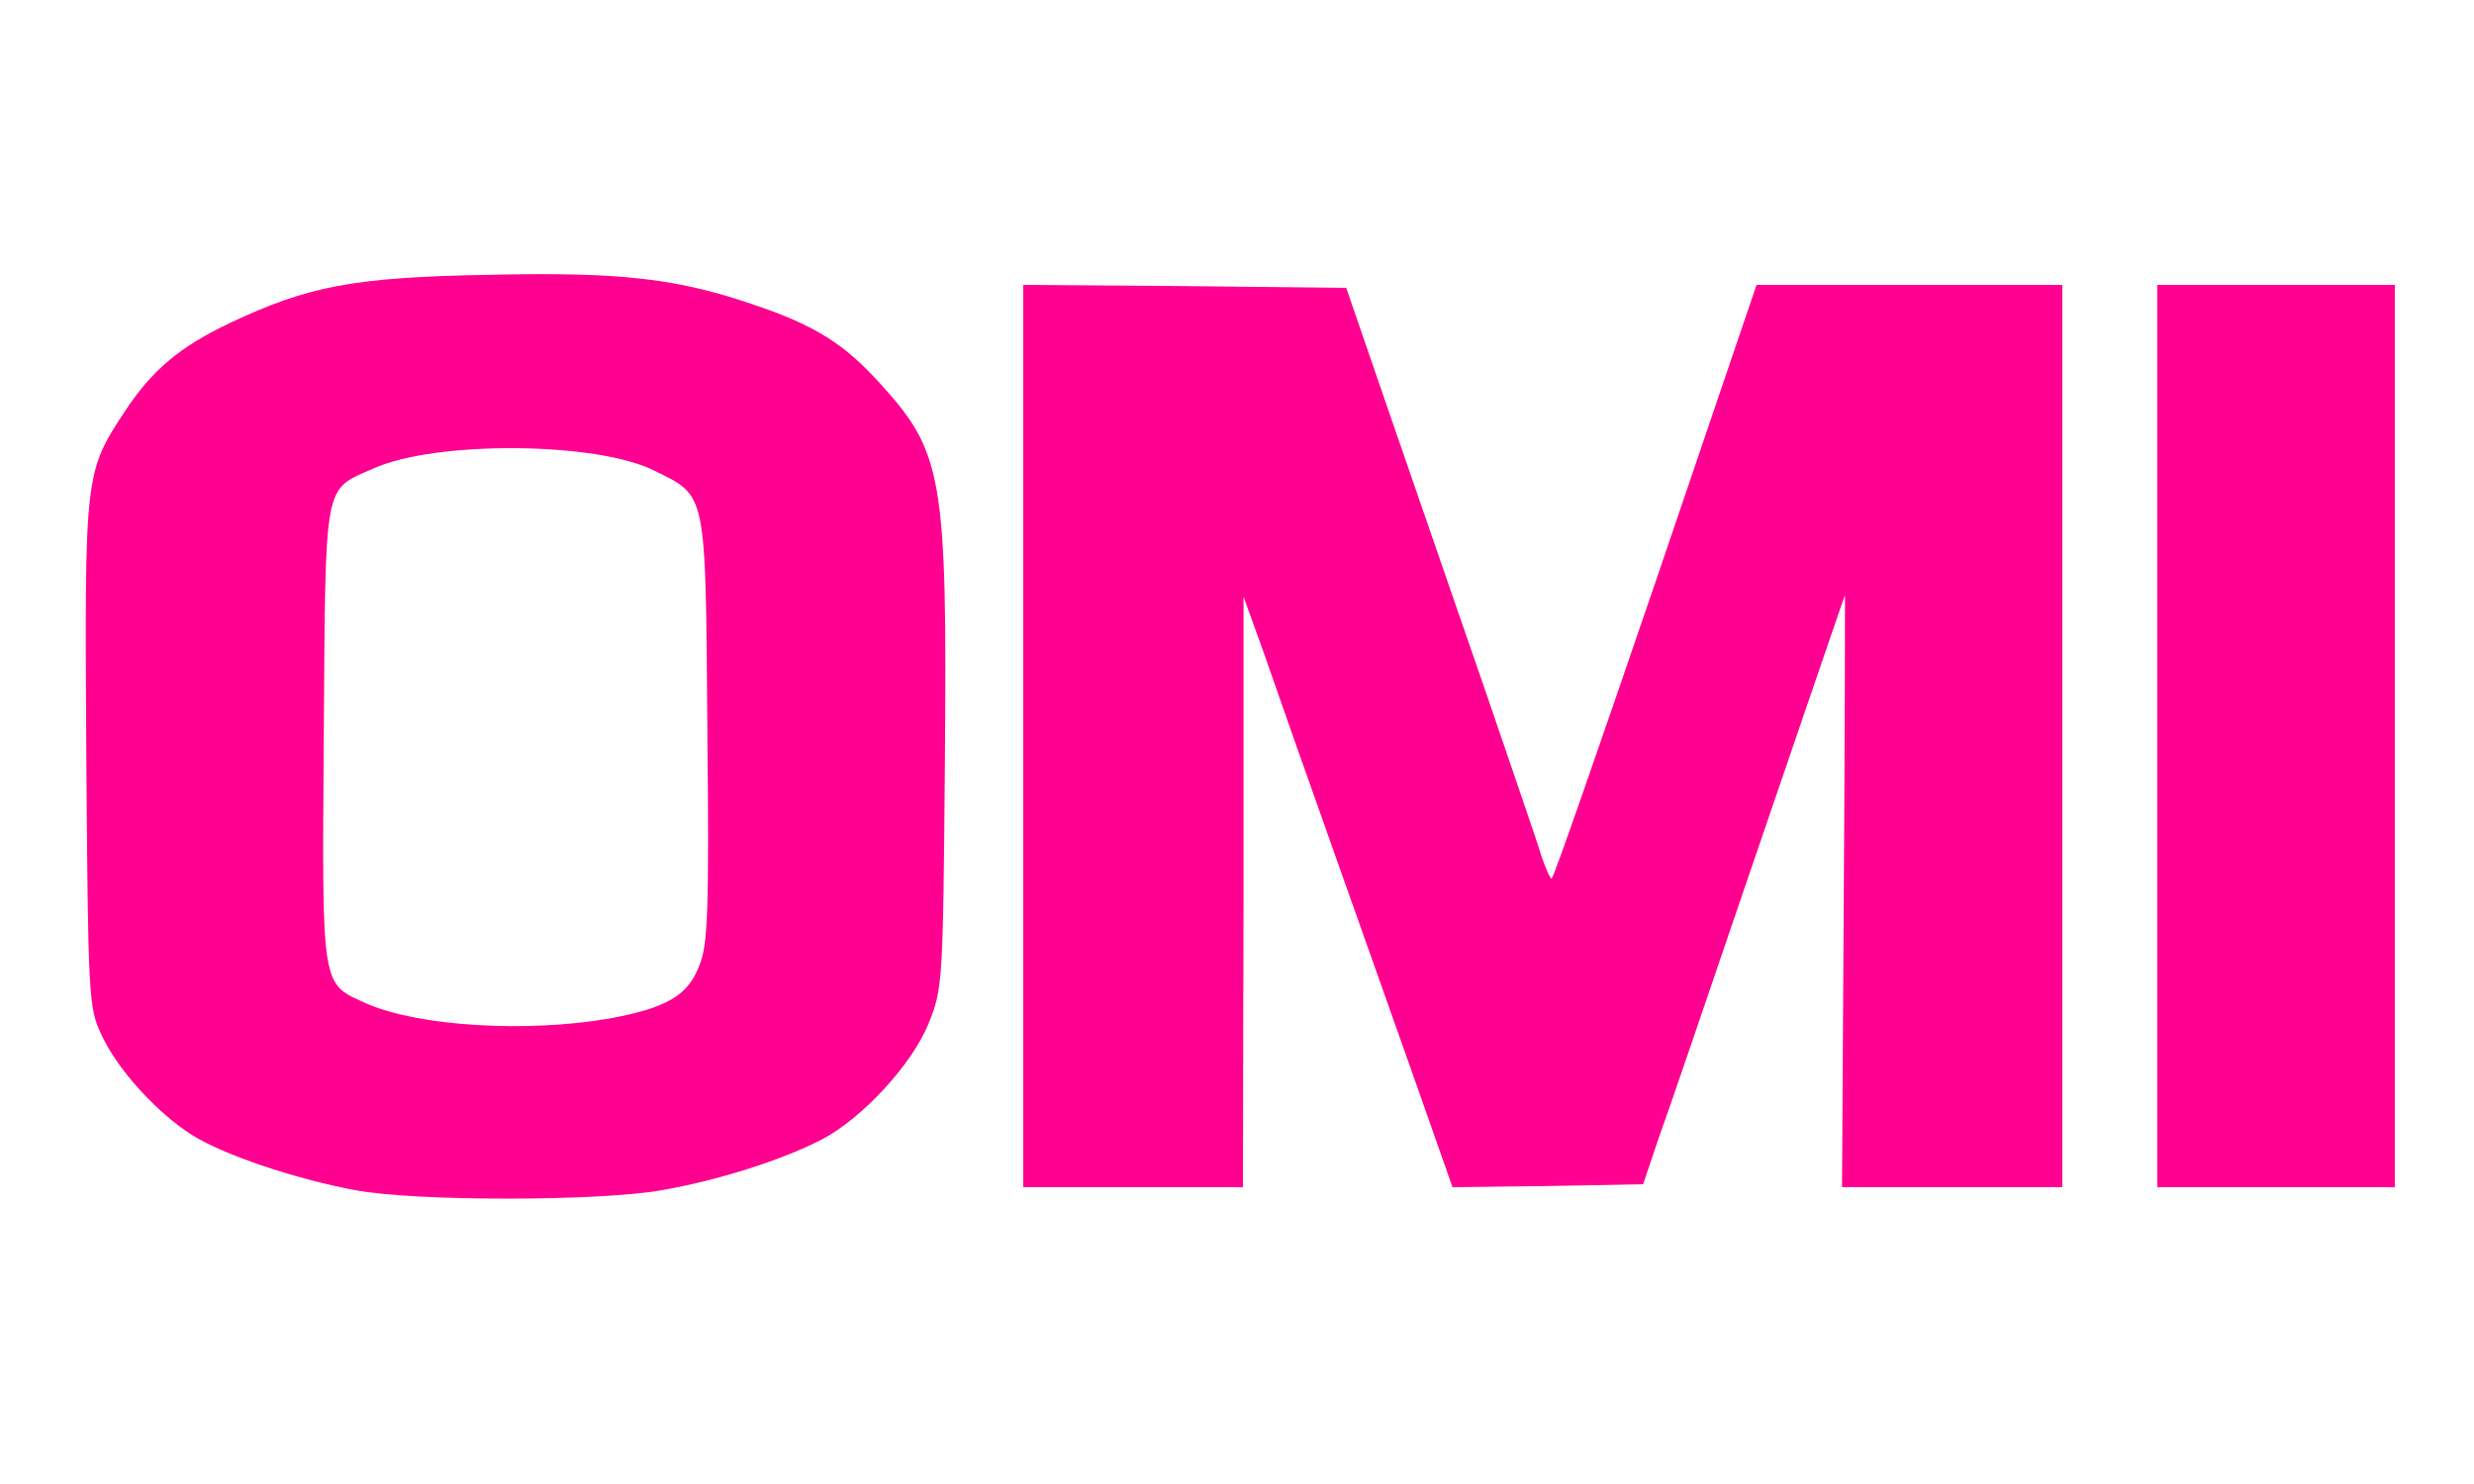
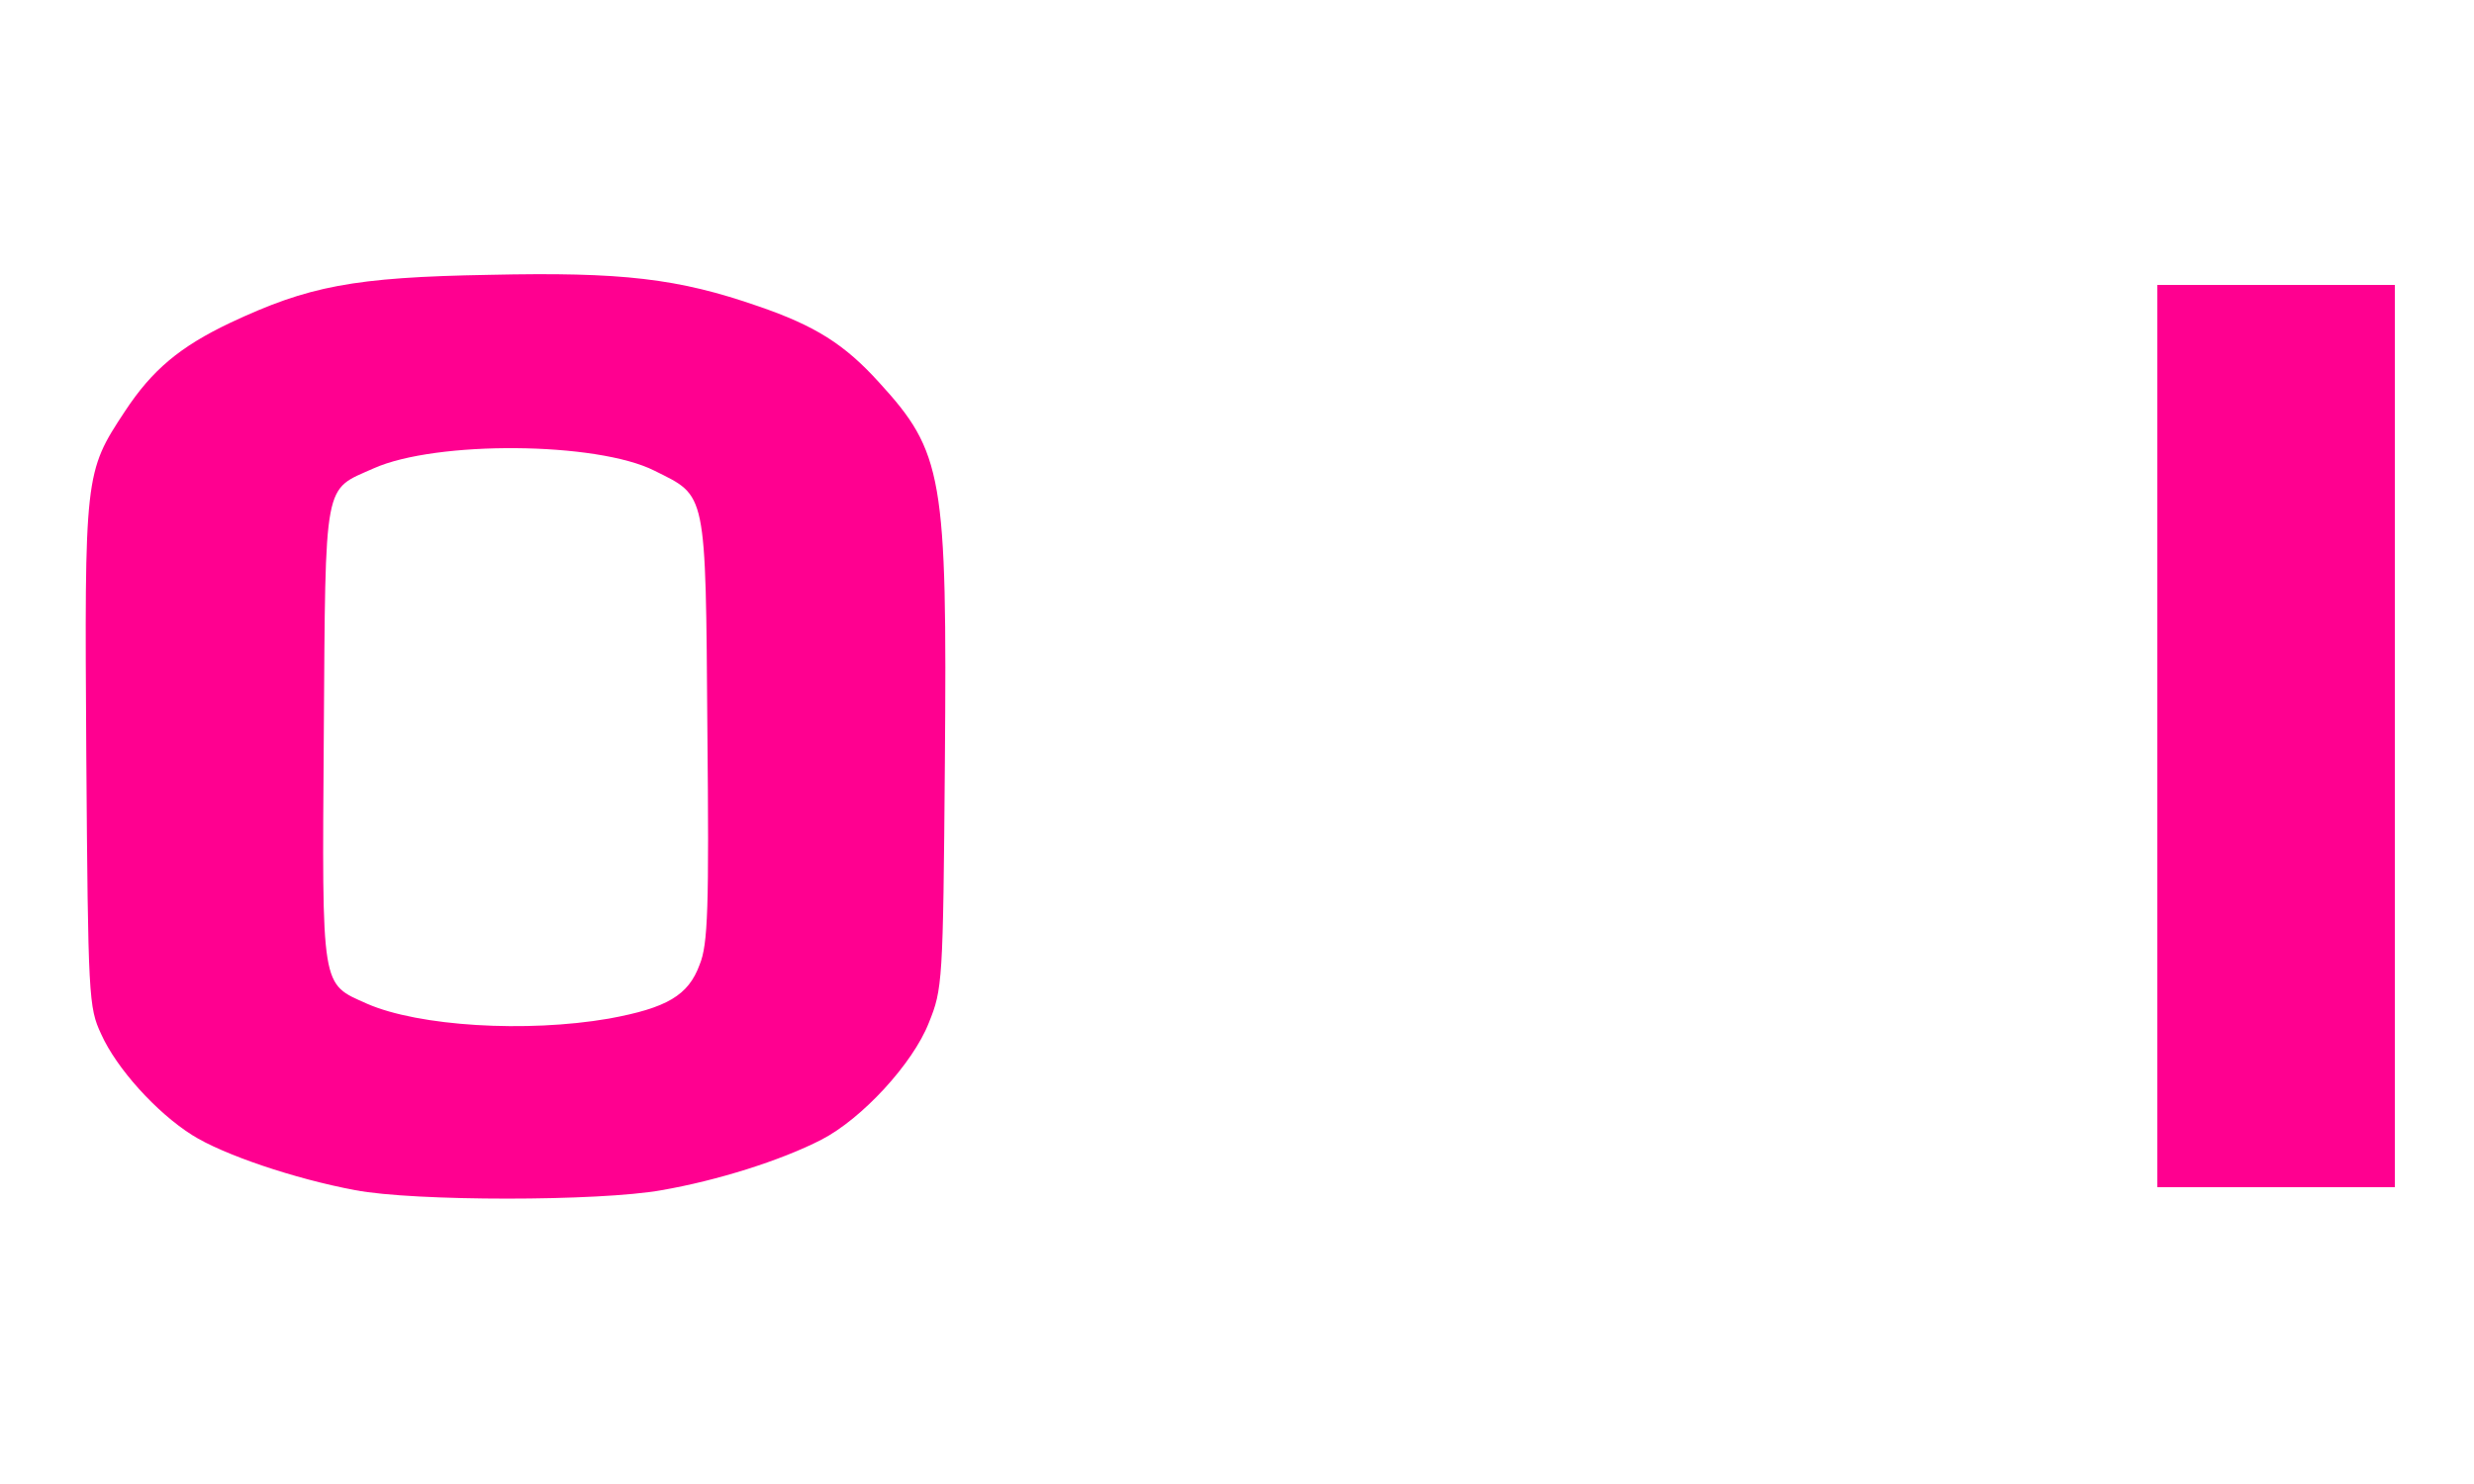
<svg xmlns="http://www.w3.org/2000/svg" version="1.0" width="100" height="60" viewBox="0 0 4000 2500" preserveAspectRatio="xMidYMid meet">
  <g id="layer101" fill="#ff0090" stroke="none">
    <path d="M515 2005 c-102 -19 -223 -60 -275 -93 -60 -38 -127 -112 -153 -170 -21 -45 -22 -61 -25 -471 -3 -472 -3 -475 65 -578 46 -70 93 -109 177 -149 132 -62 207 -77 437 -81 224 -5 318 6 453 53 96 33 145 64 203 128 108 118 115 158 111 641 -3 371 -4 381 -27 438 -27 69 -113 162 -181 197 -68 35 -176 69 -269 85 -105 19 -417 19 -516 0z m427 -289 c98 -18 134 -39 153 -91 14 -34 16 -94 13 -397 -3 -405 -1 -391 -89 -435 -97 -49 -368 -51 -473 -4 -85 38 -81 14 -84 448 -3 434 -5 419 73 454 87 38 268 49 407 25z" />
-     <path d="M1640 1240 l0 -760 272 2 272 3 74 215 c41 118 112 325 159 460 46 135 90 262 96 283 7 20 14 37 17 37 3 0 81 -225 175 -500 l170 -500 257 0 258 0 0 760 0 760 -185 0 -186 0 3 -499 c2 -275 2 -499 2 -498 -1 1 -15 43 -32 92 -17 50 -81 236 -142 415 -61 179 -123 361 -139 405 l-27 80 -160 3 -161 2 -57 -162 c-32 -90 -95 -269 -141 -398 -46 -129 -99 -280 -118 -335 l-36 -100 0 498 -1 497 -185 0 -185 0 0 -760z" />
    <path d="M3550 1240 l0 -760 200 0 200 0 0 760 0 760 -200 0 -200 0 0 -760z" />
  </g>
</svg>